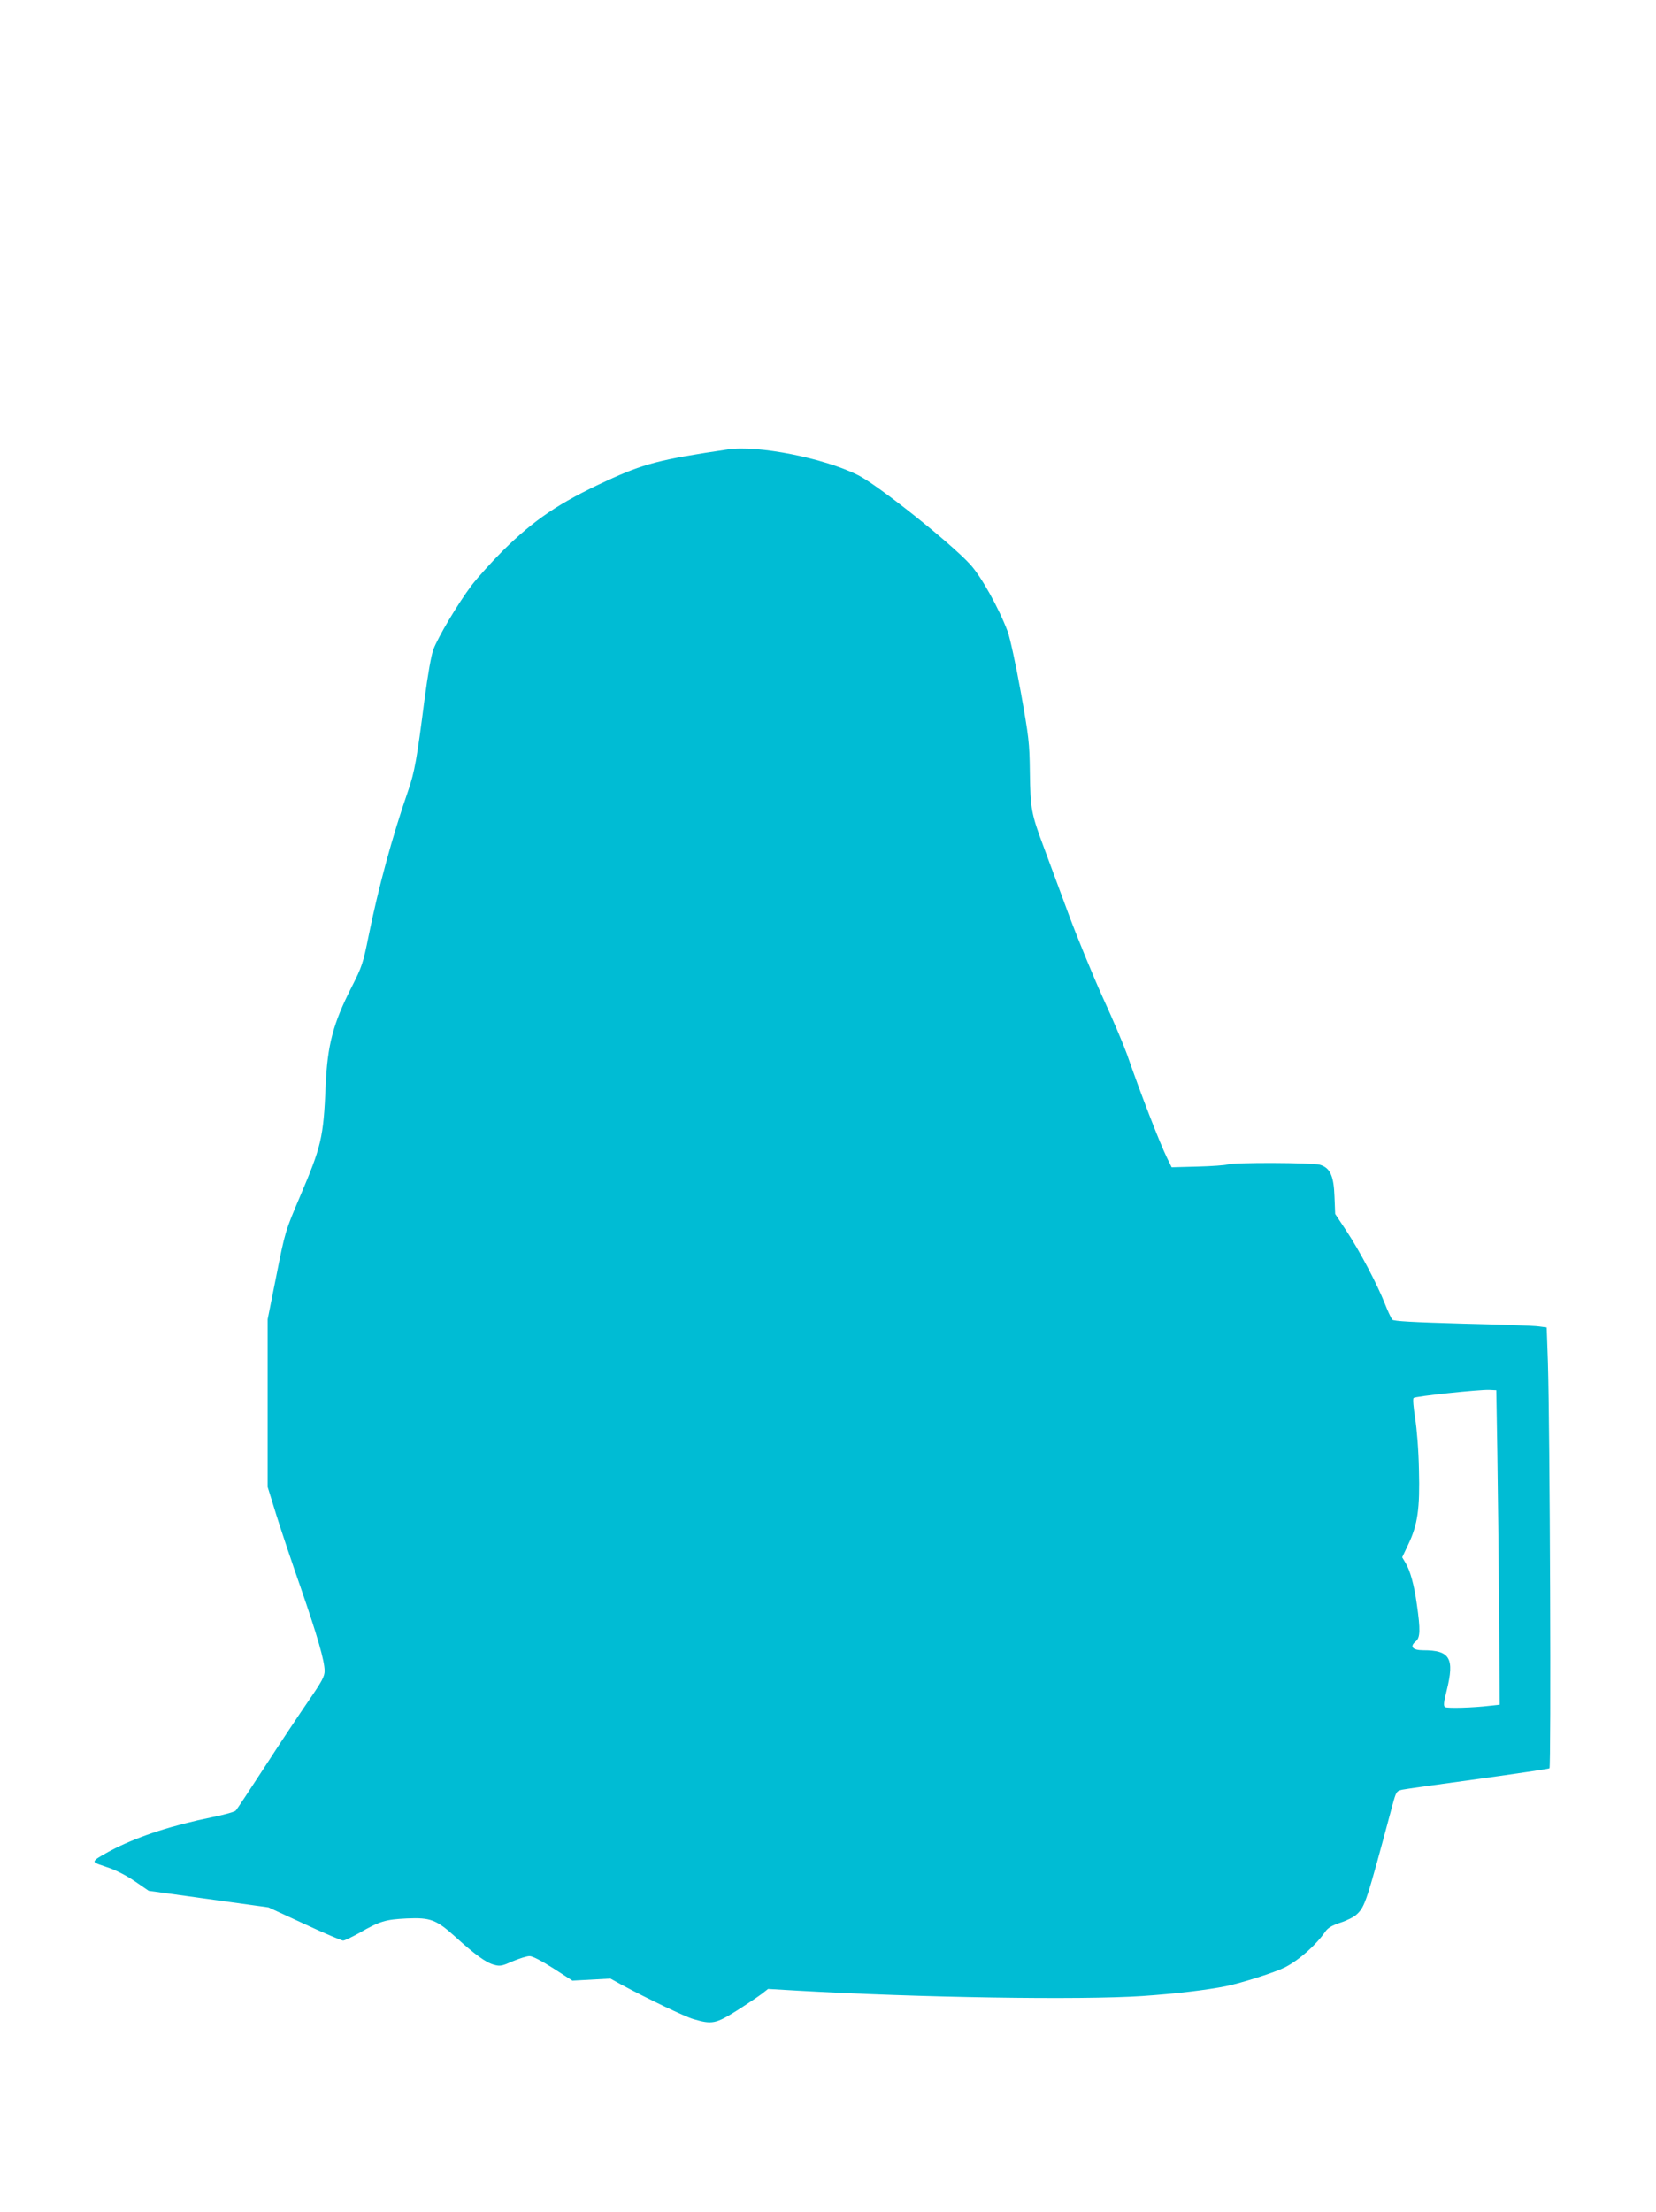
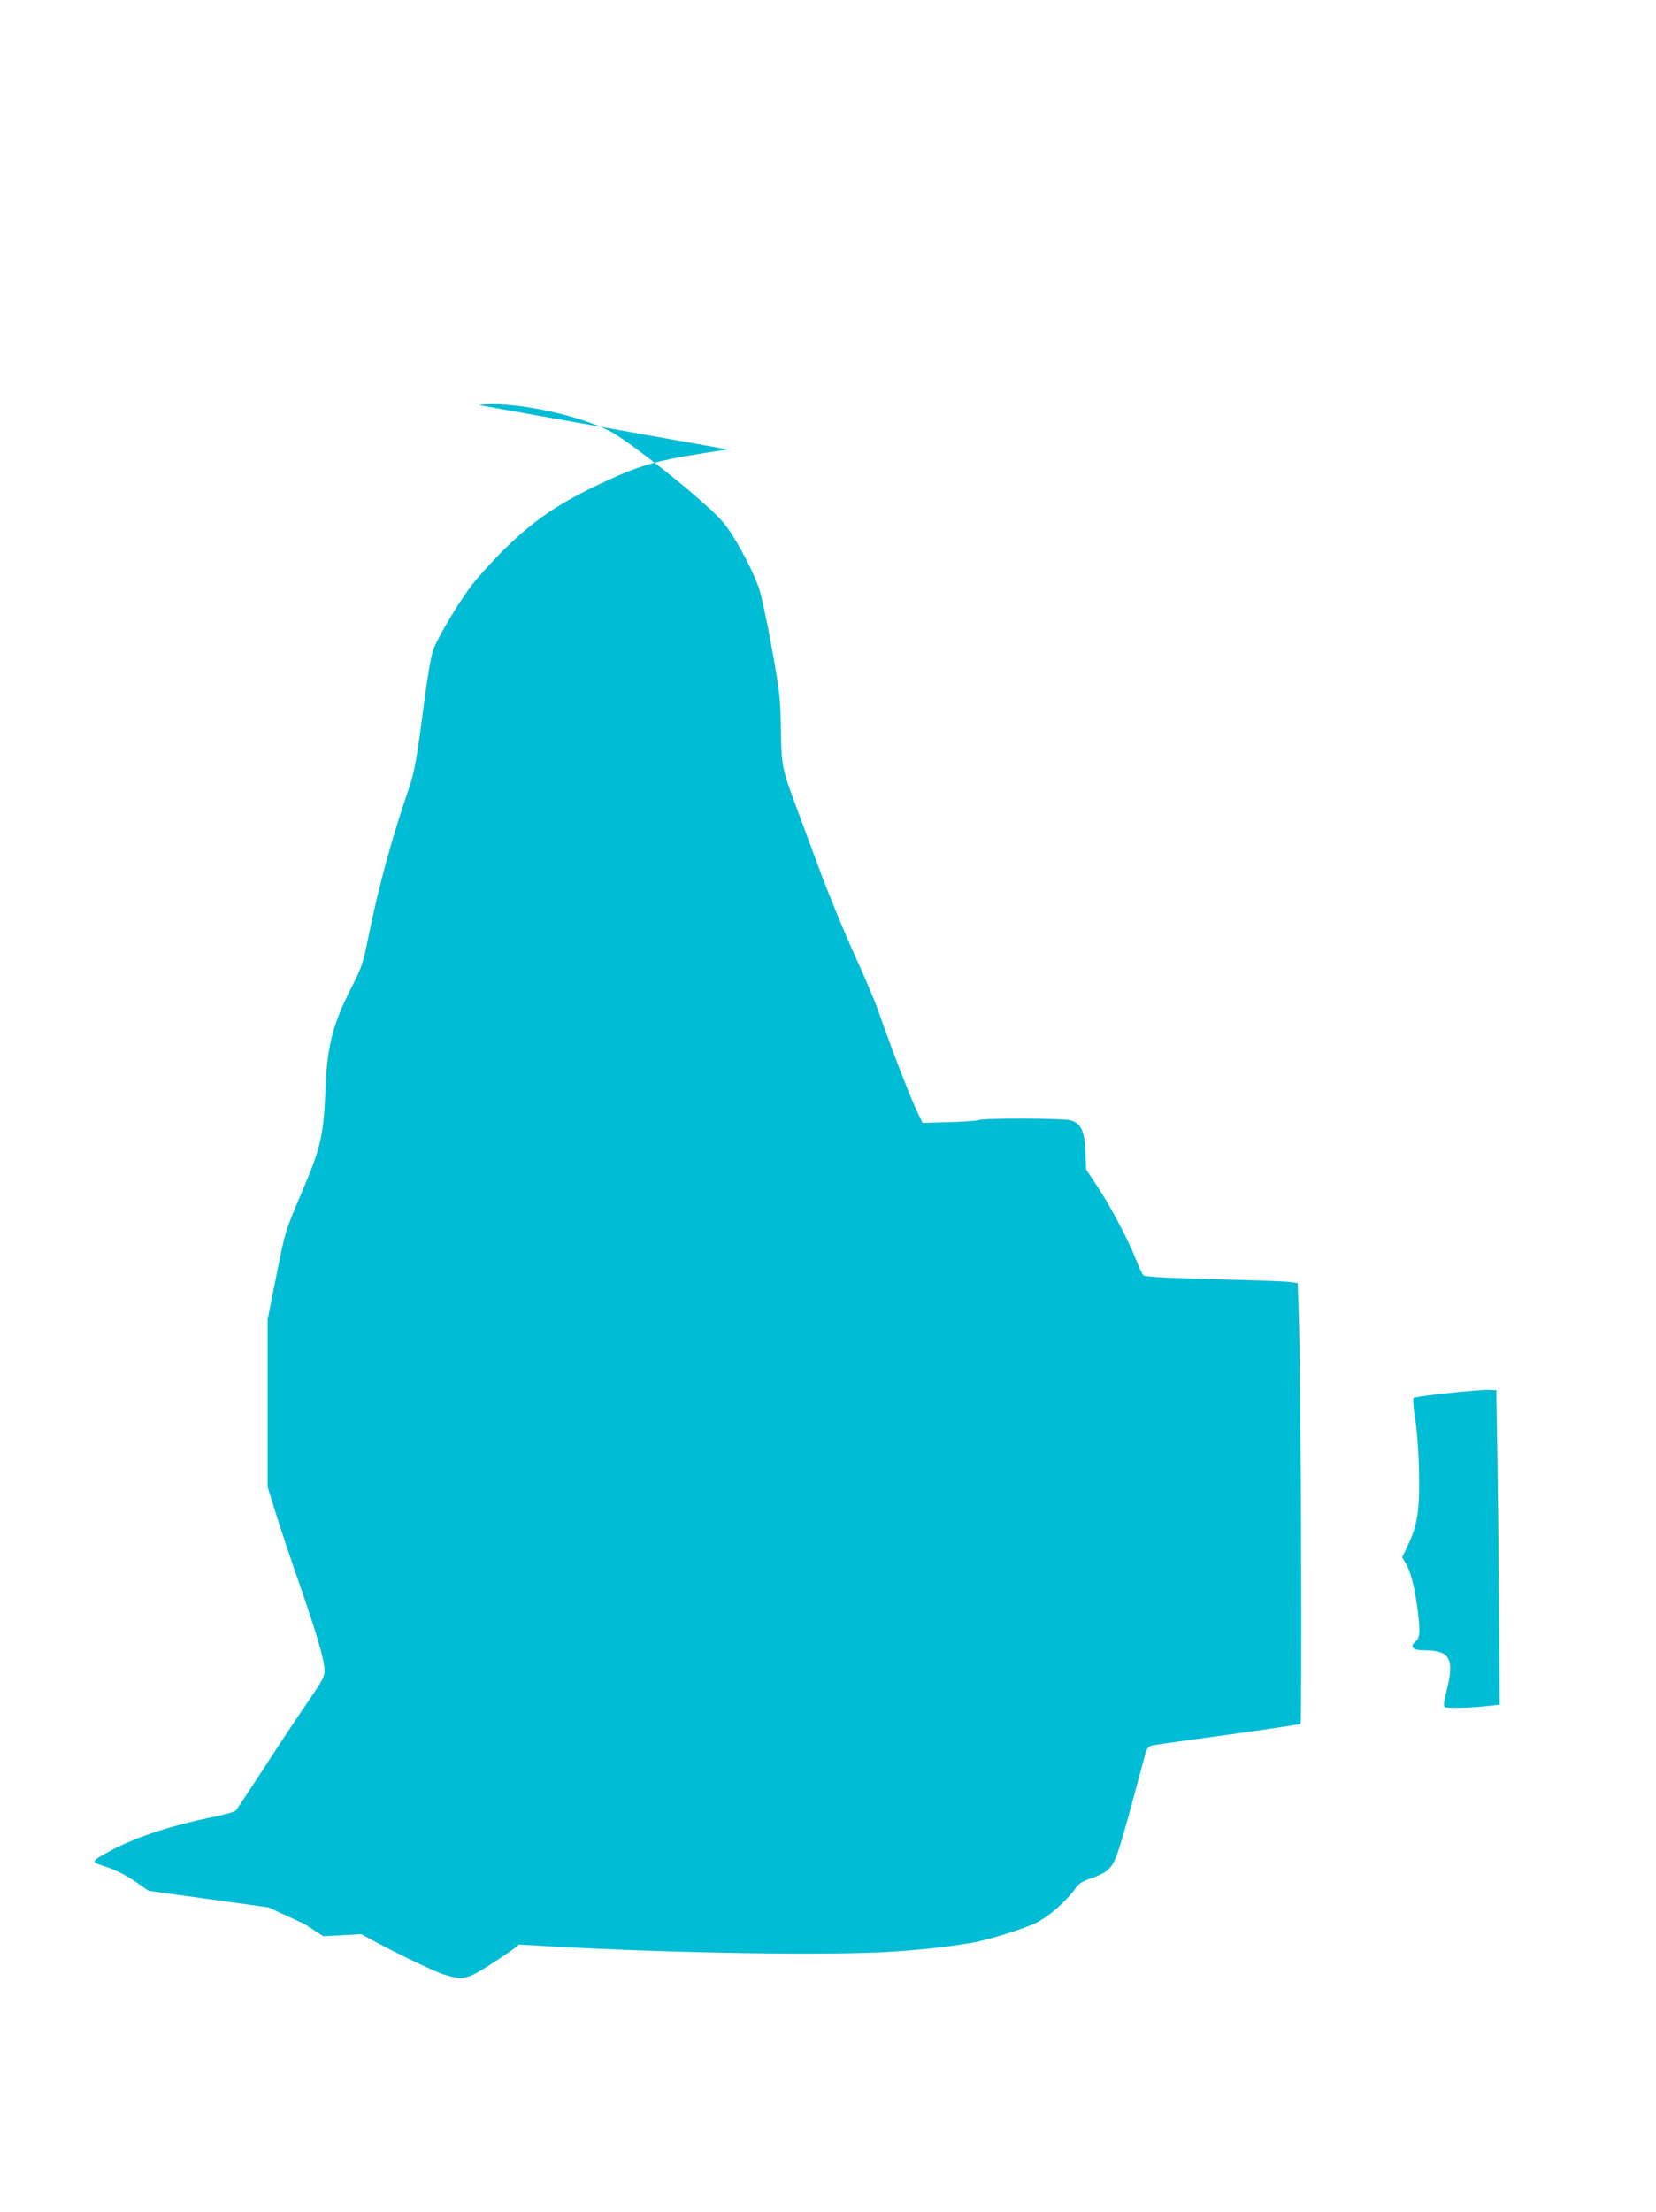
<svg xmlns="http://www.w3.org/2000/svg" version="1.0" width="959pt" height="1280pt" viewBox="0 0 959 1280" preserveAspectRatio="xMidYMid meet">
  <g transform="translate(0,1280) scale(0.1,-0.1)" fill="#00bcd4" stroke="none">
-     <path d="M4215 10199 c-389 -57 -488 -82 -705 -183 -271 -125 -415 -223 -596 -401 -66 -66 -149 -158 -184 -204 -78 -104 -193 -297 -220 -369 -13 -34 -32 -145 -51 -286 -45 -352 -58 -423 -95 -531 -94 -271 -174 -568 -229 -840 -32 -159 -38 -178 -98 -296 -108 -212 -141 -336 -151 -574 -13 -300 -24 -347 -151 -645 -82 -193 -84 -198 -134 -450 l-51 -255 0 -485 0 -485 50 -161 c28 -89 91 -278 141 -420 97 -281 139 -425 139 -484 0 -31 -16 -61 -94 -174 -51 -74 -165 -245 -251 -378 -87 -134 -163 -249 -170 -256 -6 -7 -67 -24 -136 -38 -226 -46 -414 -106 -564 -181 -49 -25 -98 -53 -109 -63 -17 -17 -15 -19 63 -45 50 -16 112 -48 162 -82 l80 -55 347 -48 347 -48 208 -96 c114 -53 215 -96 224 -96 9 0 50 20 92 43 121 70 154 79 277 85 138 6 171 -7 283 -108 110 -100 176 -148 222 -160 35 -10 47 -7 108 20 38 16 82 30 98 30 17 0 69 -27 138 -71 l110 -71 110 6 110 6 65 -36 c145 -78 367 -185 417 -199 106 -31 128 -27 249 49 60 38 125 82 145 97 l37 29 172 -10 c703 -40 1637 -55 1995 -31 193 13 375 35 485 57 95 20 281 79 341 109 82 42 179 128 234 207 14 21 39 36 88 52 37 12 79 33 93 47 49 45 57 70 208 634 21 77 23 80 56 88 19 4 217 32 439 62 222 31 408 58 414 62 10 6 3 1959 -9 2350 l-7 201 -46 6 c-25 4 -224 11 -441 16 -285 8 -398 14 -407 23 -6 7 -26 48 -43 92 -44 112 -146 306 -223 422 l-65 98 -4 100 c-4 122 -26 168 -86 185 -45 12 -501 14 -534 1 -13 -4 -90 -10 -173 -12 l-150 -4 -27 55 c-42 86 -152 369 -232 600 -19 53 -81 200 -139 326 -57 126 -146 342 -197 479 -51 138 -116 313 -145 391 -73 195 -78 222 -81 434 -2 173 -6 204 -53 467 -28 156 -62 311 -75 347 -51 136 -153 319 -217 389 -112 123 -532 458 -649 517 -197 99 -581 175 -755 149z m4456 -5804 c3 -198 8 -607 10 -910 l4 -550 -55 -6 c-98 -12 -248 -16 -261 -8 -11 6 -9 26 9 97 46 186 19 232 -136 232 -62 0 -80 21 -44 51 27 21 28 68 7 214 -16 115 -39 197 -66 241 l-19 32 35 74 c55 115 68 208 62 433 -2 111 -12 235 -22 298 -10 63 -14 112 -9 117 10 10 377 49 439 47 l40 -2 6 -360z" />
+     <path d="M4215 10199 c-389 -57 -488 -82 -705 -183 -271 -125 -415 -223 -596 -401 -66 -66 -149 -158 -184 -204 -78 -104 -193 -297 -220 -369 -13 -34 -32 -145 -51 -286 -45 -352 -58 -423 -95 -531 -94 -271 -174 -568 -229 -840 -32 -159 -38 -178 -98 -296 -108 -212 -141 -336 -151 -574 -13 -300 -24 -347 -151 -645 -82 -193 -84 -198 -134 -450 l-51 -255 0 -485 0 -485 50 -161 c28 -89 91 -278 141 -420 97 -281 139 -425 139 -484 0 -31 -16 -61 -94 -174 -51 -74 -165 -245 -251 -378 -87 -134 -163 -249 -170 -256 -6 -7 -67 -24 -136 -38 -226 -46 -414 -106 -564 -181 -49 -25 -98 -53 -109 -63 -17 -17 -15 -19 63 -45 50 -16 112 -48 162 -82 l80 -55 347 -48 347 -48 208 -96 l110 -71 110 6 110 6 65 -36 c145 -78 367 -185 417 -199 106 -31 128 -27 249 49 60 38 125 82 145 97 l37 29 172 -10 c703 -40 1637 -55 1995 -31 193 13 375 35 485 57 95 20 281 79 341 109 82 42 179 128 234 207 14 21 39 36 88 52 37 12 79 33 93 47 49 45 57 70 208 634 21 77 23 80 56 88 19 4 217 32 439 62 222 31 408 58 414 62 10 6 3 1959 -9 2350 l-7 201 -46 6 c-25 4 -224 11 -441 16 -285 8 -398 14 -407 23 -6 7 -26 48 -43 92 -44 112 -146 306 -223 422 l-65 98 -4 100 c-4 122 -26 168 -86 185 -45 12 -501 14 -534 1 -13 -4 -90 -10 -173 -12 l-150 -4 -27 55 c-42 86 -152 369 -232 600 -19 53 -81 200 -139 326 -57 126 -146 342 -197 479 -51 138 -116 313 -145 391 -73 195 -78 222 -81 434 -2 173 -6 204 -53 467 -28 156 -62 311 -75 347 -51 136 -153 319 -217 389 -112 123 -532 458 -649 517 -197 99 -581 175 -755 149z m4456 -5804 c3 -198 8 -607 10 -910 l4 -550 -55 -6 c-98 -12 -248 -16 -261 -8 -11 6 -9 26 9 97 46 186 19 232 -136 232 -62 0 -80 21 -44 51 27 21 28 68 7 214 -16 115 -39 197 -66 241 l-19 32 35 74 c55 115 68 208 62 433 -2 111 -12 235 -22 298 -10 63 -14 112 -9 117 10 10 377 49 439 47 l40 -2 6 -360z" />
  </g>
</svg>